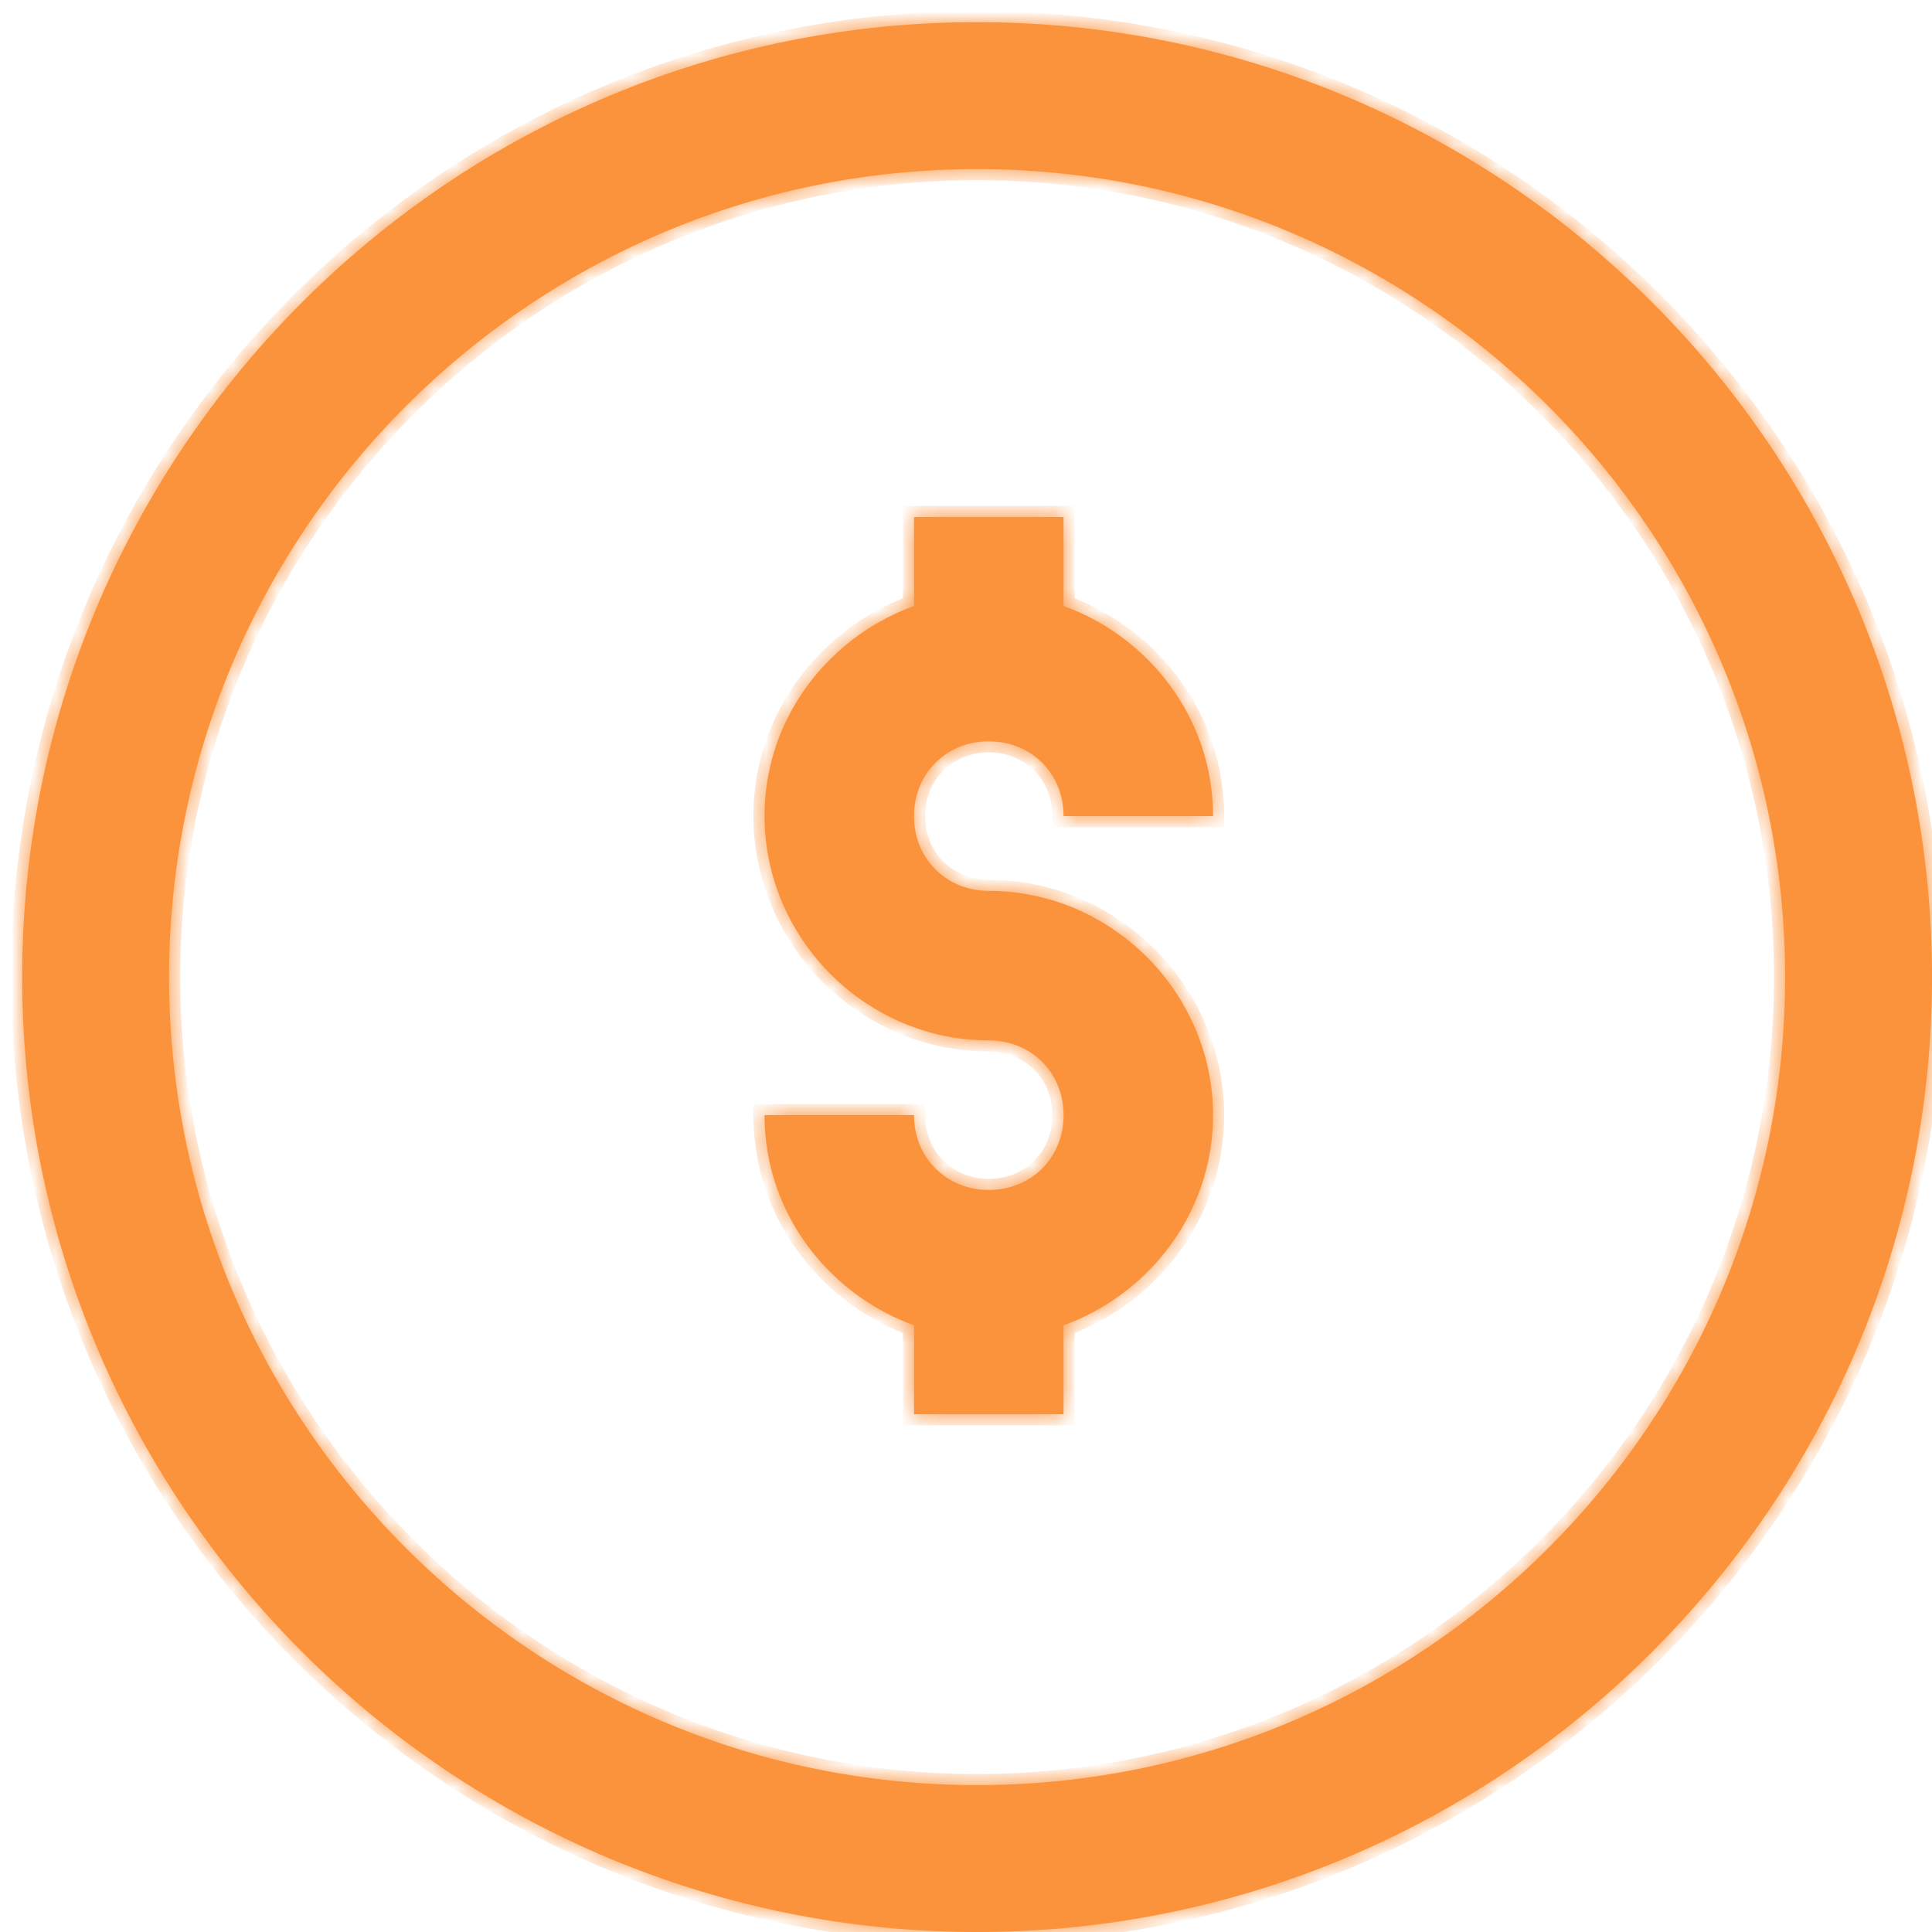
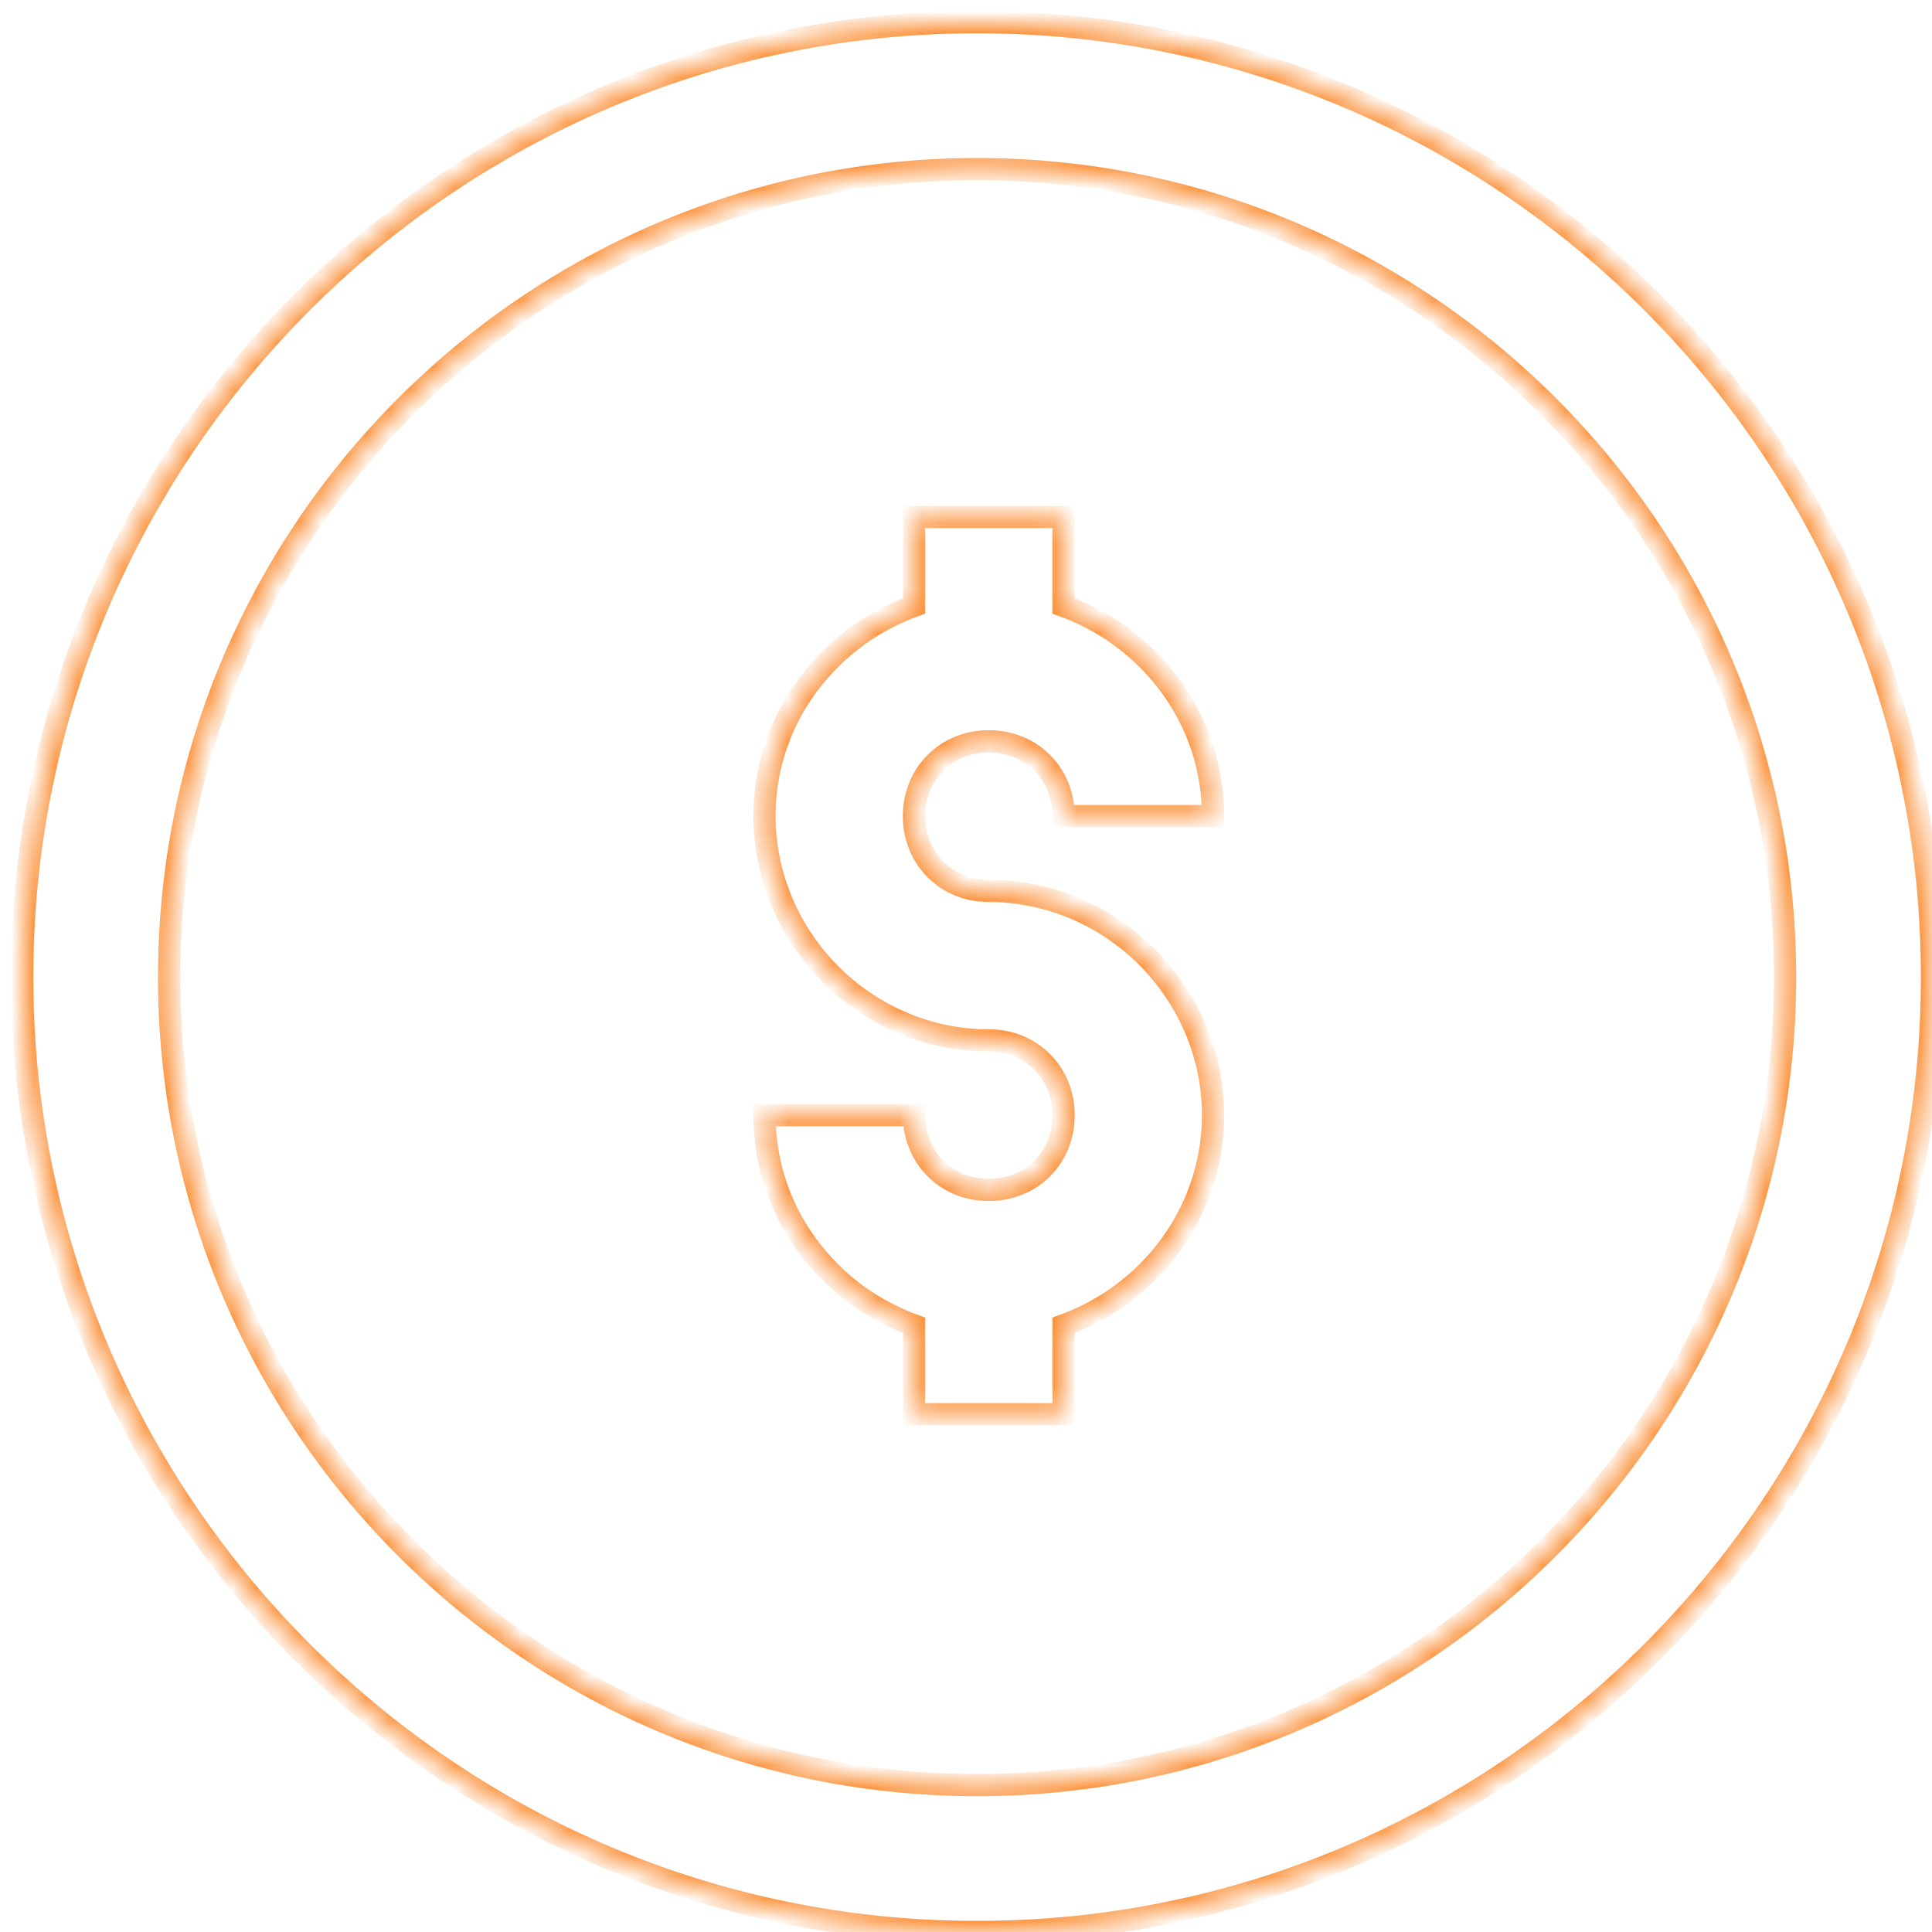
<svg xmlns="http://www.w3.org/2000/svg" viewBox="0 0 87 87" width="87" height="87" fill="none">
  <mask id="a" fill="#fff">
    <path fill-rule="evenodd" clip-rule="evenodd" d="M1 44C1 20.29 20.29 1 44 1s43 19.29 43 43-19.29 43-43 43S1 67.71 1 44zm79.385 0C80.385 23.939 64.06 7.615 44 7.615 23.939 7.615 7.615 23.94 7.615 44 7.615 64.061 23.94 80.385 44 80.385c20.061 0 36.385-16.324 36.385-36.385zM41.159 27.288v-4.005h6.733v4.005c2.93 1.06 5.256 3.412 6.234 6.352.163.49.284.993.368 1.512.085.52.132 1.055.132 1.598h-6.733c0-1.919-1.448-3.366-3.367-3.366-.48 0-.93.09-1.335.256-.406.166-.764.41-1.065.71-.301.301-.545.66-.71 1.066a3.516 3.516 0 0 0-.257 1.334c0 .48.09.93.257 1.335.165.406.409.764.71 1.065.3.301.66.545 1.065.71.405.166.855.257 1.335.257a9.9 9.9 0 0 1 2.018.21 9.941 9.941 0 0 1 3.604 1.533c.538.365 1.04.777 1.5 1.236a10.302 10.302 0 0 1 2.176 3.215c.258.603.456 1.234.592 1.888a9.9 9.9 0 0 1 .21 2.018c0 .543-.047 1.078-.132 1.598-.594 3.638-3.184 6.627-6.602 7.865v4.004H41.16V59.68a10.376 10.376 0 0 1-4.833-3.637 9.953 9.953 0 0 1-1.4-2.716 9.745 9.745 0 0 1-.369-1.512 9.908 9.908 0 0 1-.131-1.598h6.733c0 .96.365 1.799.967 2.4.3.301.66.545 1.065.71.405.166.855.257 1.335.257s.929-.09 1.335-.257c1.216-.497 2.032-1.67 2.032-3.11 0-.48-.091-.929-.257-1.335a3.235 3.235 0 0 0-.71-1.065c-.301-.3-.66-.544-1.065-.71a3.514 3.514 0 0 0-1.335-.257c-1.38 0-2.7-.286-3.906-.802a10.258 10.258 0 0 1-4.452-3.675 10.064 10.064 0 0 1-1.532-3.604 9.9 9.9 0 0 1 .29-5.129c.162-.49.363-.966.598-1.42a10.162 10.162 0 0 1 1.788-2.46c.357-.362.737-.699 1.144-1.006.408-.307.838-.583 1.29-.828.45-.245.925-.461 1.413-.638z" />
  </mask>
-   <path fill-rule="evenodd" clip-rule="evenodd" d="M1 44C1 20.29 20.29 1 44 1s43 19.29 43 43-19.29 43-43 43S1 67.71 1 44zm79.385 0C80.385 23.939 64.06 7.615 44 7.615 23.939 7.615 7.615 23.94 7.615 44 7.615 64.061 23.94 80.385 44 80.385c20.061 0 36.385-16.324 36.385-36.385zM41.159 27.288v-4.005h6.733v4.005c2.93 1.06 5.256 3.412 6.234 6.352.163.49.284.993.368 1.512.085.52.132 1.055.132 1.598h-6.733c0-1.919-1.448-3.366-3.367-3.366-.48 0-.93.09-1.335.256-.406.166-.764.41-1.065.71-.301.301-.545.66-.71 1.066a3.516 3.516 0 0 0-.257 1.334c0 .48.09.93.257 1.335.165.406.409.764.71 1.065.3.301.66.545 1.065.71.405.166.855.257 1.335.257a9.9 9.9 0 0 1 2.018.21 9.941 9.941 0 0 1 3.604 1.533c.538.365 1.04.777 1.5 1.236a10.302 10.302 0 0 1 2.176 3.215c.258.603.456 1.234.592 1.888a9.9 9.9 0 0 1 .21 2.018c0 .543-.047 1.078-.132 1.598-.594 3.638-3.184 6.627-6.602 7.865v4.004H41.16V59.68a10.376 10.376 0 0 1-4.833-3.637 9.953 9.953 0 0 1-1.4-2.716 9.745 9.745 0 0 1-.369-1.512 9.908 9.908 0 0 1-.131-1.598h6.733c0 .96.365 1.799.967 2.4.3.301.66.545 1.065.71.405.166.855.257 1.335.257s.929-.09 1.335-.257c1.216-.497 2.032-1.67 2.032-3.11 0-.48-.091-.929-.257-1.335a3.235 3.235 0 0 0-.71-1.065c-.301-.3-.66-.544-1.065-.71a3.514 3.514 0 0 0-1.335-.257c-1.38 0-2.7-.286-3.906-.802a10.258 10.258 0 0 1-4.452-3.675 10.064 10.064 0 0 1-1.532-3.604 9.9 9.9 0 0 1 .29-5.129c.162-.49.363-.966.598-1.42a10.162 10.162 0 0 1 1.788-2.46c.357-.362.737-.699 1.144-1.006.408-.307.838-.583 1.29-.828.45-.245.925-.461 1.413-.638z" fill="#FB923C" />
  <path d="M41.159 23.283v-.5h-.5v.5h.5zm0 4.005.17.47.33-.12v-.35h-.5zm6.733-4.005h.5v-.5h-.5v.5zm0 4.005h-.5v.35l.33.12.17-.47zm6.234 6.352-.474.158.474-.158zm.368 1.512.494-.08-.494.08zm.132 1.598v.5h.5v-.5h-.5zm-6.733 0h-.5v.5h.5v-.5zm-4.702-3.11.189.463-.19-.463zm-1.065.71-.354-.353.354.353zm-.71 1.066.462.189-.462-.19zm0 2.67.462-.19-.462.19zm.71 1.064-.354.354.354-.354zm1.065.71.189-.462-.19.463zm3.353.468-.101.489.102-.49zm1.888.591.196-.46-.196.46zm4.451 3.676.414-.28-.414.28zm1.532 3.604-.489.101.49-.101zm.08 3.616.493.08-.494-.08zm-6.602 7.865-.17-.47-.33.119v.35h.5zm0 4.004v.5h.5v-.5h-.5zm-6.734 0h-.5v.5h.5v-.5zm0-4.004h.5v-.351l-.33-.12-.17.47zm-2.703-1.467-.3.4.3-.4zm-1.144-1.006.357-.35-.357.35zm-1.788-2.46.444-.228-.444.229zm-.599-1.42.475-.157-.475.157zm-.368-1.512.493-.08-.493.08zm-.131-1.598v-.5h-.5v.5h.5zm6.733 0h.5v-.5h-.5v.5zm.967 2.4-.354.354.354-.354zm1.065.71.189-.462-.19.462zm2.67 0-.19-.462.19.462zm0-6.22-.19.463.19-.463zm-8.457-3.235.354-.354-.354.354zm-1.236-1.5.414-.28-.414.28zm-1.532-3.603.49-.102-.49.102zm.29-5.129.474.158-.475-.158zm.598-1.42.444.23-.444-.23zm1.788-2.46.357.351-.357-.35zm1.144-1.006.301.4-.3-.4zm1.29-.828-.24-.44.24.44zM44 .5C20.014.5.5 20.014.5 44h1C1.5 20.567 20.567 1.5 44 1.5v-1zM87.5 44C87.5 20.014 67.986.5 44 .5v1c23.433 0 42.5 19.067 42.5 42.5h1zM44 87.5c23.986 0 43.5-19.514 43.5-43.5h-1c0 23.433-19.067 42.5-42.5 42.5v1zM.5 44C.5 67.986 20.014 87.5 44 87.5v-1C20.567 86.5 1.5 67.433 1.5 44h-1zM44 8.115c19.785 0 35.885 16.1 35.885 35.885h1C80.885 23.663 64.337 7.115 44 7.115v1zM8.115 44c0-19.785 16.1-35.885 35.885-35.885v-1C23.663 7.115 7.115 23.663 7.115 44h1zM44 79.885c-19.785 0-35.885-16.1-35.885-35.885h-1c0 20.337 16.548 36.885 36.885 36.885v-1zM79.885 44c0 19.785-16.1 35.885-35.885 35.885v1c20.337 0 36.885-16.548 36.885-36.885h-1zM40.659 23.283v4.005h1v-4.005h-1zm7.233-.5H41.16v1h6.733v-1zm.5 4.505v-4.005h-1v4.005h1zm6.209 6.194c-1.028-3.088-3.469-5.553-6.538-6.664l-.34.94c2.788 1.01 5 3.248 5.929 6.04l.949-.316zm.387 1.59a10.249 10.249 0 0 0-.387-1.59l-.95.316c.155.462.269.939.35 1.435l.987-.161zm.138 1.678c0-.571-.049-1.133-.138-1.678l-.987.161c.08.495.125 1.003.125 1.517h1zm-7.233.5h6.733v-1h-6.733v1zm-3.367-3.366c1.643 0 2.866 1.223 2.866 2.866h1c0-2.195-1.671-3.866-3.866-3.866v1zm-1.146.219c.344-.14.73-.22 1.146-.22v-1c-.544 0-1.058.103-1.524.294l.378.926zm-.9.6c.255-.255.558-.46.9-.6l-.378-.926c-.47.192-.884.473-1.23.82l.707.707zm-.602.902c.14-.342.346-.646.601-.901l-.707-.707c-.346.346-.628.76-.82 1.23l.926.378zm-.219 1.145c0-.416.079-.801.22-1.145l-.926-.379c-.191.467-.294.98-.294 1.524h1zm.22 1.146c-.141-.344-.22-.73-.22-1.146h-1c0 .544.103 1.058.294 1.524l.925-.378zm.6.9a2.736 2.736 0 0 1-.6-.9l-.926.378c.191.47.473.884.82 1.23l.706-.707zm.901.602a2.735 2.735 0 0 1-.9-.601l-.708.707c.346.346.76.628 1.23.82l.378-.926zm1.146.219c-.416 0-.802-.078-1.146-.22l-.378.927c.466.19.98.293 1.524.293v-1zm2.12.22a10.405 10.405 0 0 0-2.12-.22v1a9.4 9.4 0 0 1 1.917.2l.203-.98zm1.982.622a10.459 10.459 0 0 0-1.982-.621l-.203.979a9.45 9.45 0 0 1 1.792.562l.393-.92zm1.8.987a10.693 10.693 0 0 0-1.8-.986l-.393.919c.572.245 1.12.546 1.632.894l.562-.827zm1.573 1.296a10.8 10.8 0 0 0-1.572-1.296l-.562.827c.513.349.991.74 1.427 1.176l.707-.707zm1.296 1.572a10.8 10.8 0 0 0-1.296-1.572l-.707.707c.435.436.827.914 1.176 1.427l.827-.562zm.986 1.8a10.693 10.693 0 0 0-.986-1.8l-.827.562c.348.512.65 1.06.894 1.632l.92-.393zm.622 1.983a10.459 10.459 0 0 0-.622-1.982l-.919.393c.245.572.433 1.17.562 1.792l.98-.203zm.221 2.12c0-.726-.078-1.435-.22-2.12l-.98.203a9.4 9.4 0 0 1 .2 1.917h1zm-.138 1.679c.089-.545.138-1.107.138-1.679h-1c0 .515-.044 1.023-.125 1.517l.987.162zm-6.925 8.254c3.58-1.297 6.3-4.43 6.925-8.254L54 51.734c-.564 3.452-3.024 6.297-6.279 7.475l.34.94zm.33 3.534V59.68h-1v4.004h1zm-7.234.5h6.733v-1H41.16v1zm-.5-4.504v4.004h1V59.68h-1zm-1.152-.199c.471.256.969.483 1.482.669l.34-.94a9.862 9.862 0 0 1-1.345-.608l-.477.88zm-1.351-.869c.427.323.878.612 1.35.87l.478-.88a9.839 9.839 0 0 1-1.227-.788l-.601.798zm-1.2-1.054c.372.379.771.732 1.2 1.054l.601-.798a9.82 9.82 0 0 1-1.088-.957l-.713.7zm-1.035-1.22c.314.43.661.84 1.035 1.22l.713-.701a9.775 9.775 0 0 1-.938-1.108l-.81.588zm-.842-1.36c.247.477.53.93.842 1.36l.81-.589a9.533 9.533 0 0 1-.763-1.23l-.889.458zm-.628-1.493c.171.515.382 1.015.628 1.492l.889-.458a9.456 9.456 0 0 1-.568-1.35l-.95.316zm-.387-1.59c.089.544.215 1.073.387 1.59l.949-.315a9.255 9.255 0 0 1-.35-1.436l-.986.162zm-.138-1.678c0 .572.049 1.134.138 1.679l.986-.162a9.417 9.417 0 0 1-.124-1.517h-1zm7.233-.5h-6.733v1h6.733v-1zm1.32 2.547c-.507-.507-.82-1.218-.82-2.047h-1c0 1.09.416 2.057 1.113 2.754l.707-.707zm.901.6a2.736 2.736 0 0 1-.9-.6l-.708.707c.346.346.76.628 1.23.82l.378-.926zm1.146.22c-.416 0-.802-.079-1.146-.22l-.378.926c.466.191.98.294 1.524.294v-1zm1.145-.22c-.344.141-.73.22-1.145.22v1c.543 0 1.057-.103 1.524-.294l-.378-.925zm1.721-2.647c0 1.24-.695 2.229-1.72 2.648l.378.925c1.408-.575 2.343-1.934 2.343-3.573h-1zm-.219-1.145c.14.344.22.73.22 1.145h1c0-.543-.103-1.057-.294-1.524l-.926.379zm-.6-.901c.255.255.46.559.6.9l.926-.378a3.735 3.735 0 0 0-.82-1.23l-.707.708zm-.901-.601c.341.14.645.345.9.6l.707-.706a3.735 3.735 0 0 0-1.23-.82l-.377.926zm-1.146-.22c.416 0 .801.08 1.145.22l.379-.926a4.015 4.015 0 0 0-1.524-.294v1zm-4.103-.842c1.266.541 2.652.842 4.103.842v-1a9.412 9.412 0 0 1-3.71-.761l-.393.919zm-3.372-2.283a10.756 10.756 0 0 0 3.372 2.283l.393-.92a9.757 9.757 0 0 1-3.058-2.07l-.707.707zm-1.297-1.572c.383.563.815 1.09 1.297 1.572l.707-.707a9.816 9.816 0 0 1-1.176-1.426l-.828.561zm-1.607-3.782a10.563 10.563 0 0 0 1.608 3.782l.827-.561a9.565 9.565 0 0 1-1.456-3.425l-.98.204zm-.221-2.12c0 .726.078 1.435.22 2.12l.98-.204a9.402 9.402 0 0 1-.2-1.917h-1zm.525-3.269a10.326 10.326 0 0 0-.525 3.268h1c0-1.032.164-2.023.474-2.952l-.95-.316zm.628-1.492c-.246.477-.457.978-.628 1.492l.949.316a9.45 9.45 0 0 1 .568-1.349l-.889-.459zm1.877-2.58a10.66 10.66 0 0 0-1.877 2.58l.889.46a9.66 9.66 0 0 1 1.7-2.339l-.712-.701zm1.2-1.055a10.8 10.8 0 0 0-1.2 1.055l.713.701a9.8 9.8 0 0 1 1.088-.957l-.601-.799zm1.35-.869c-.472.257-.923.547-1.35.87l.601.798a9.84 9.84 0 0 1 1.227-.789l-.477-.879zm1.483-.668c-.513.186-1.01.412-1.482.668l.477.88a9.85 9.85 0 0 1 1.345-.608l-.34-.94z" fill="#FB923C" mask="url(#a)" />
</svg>